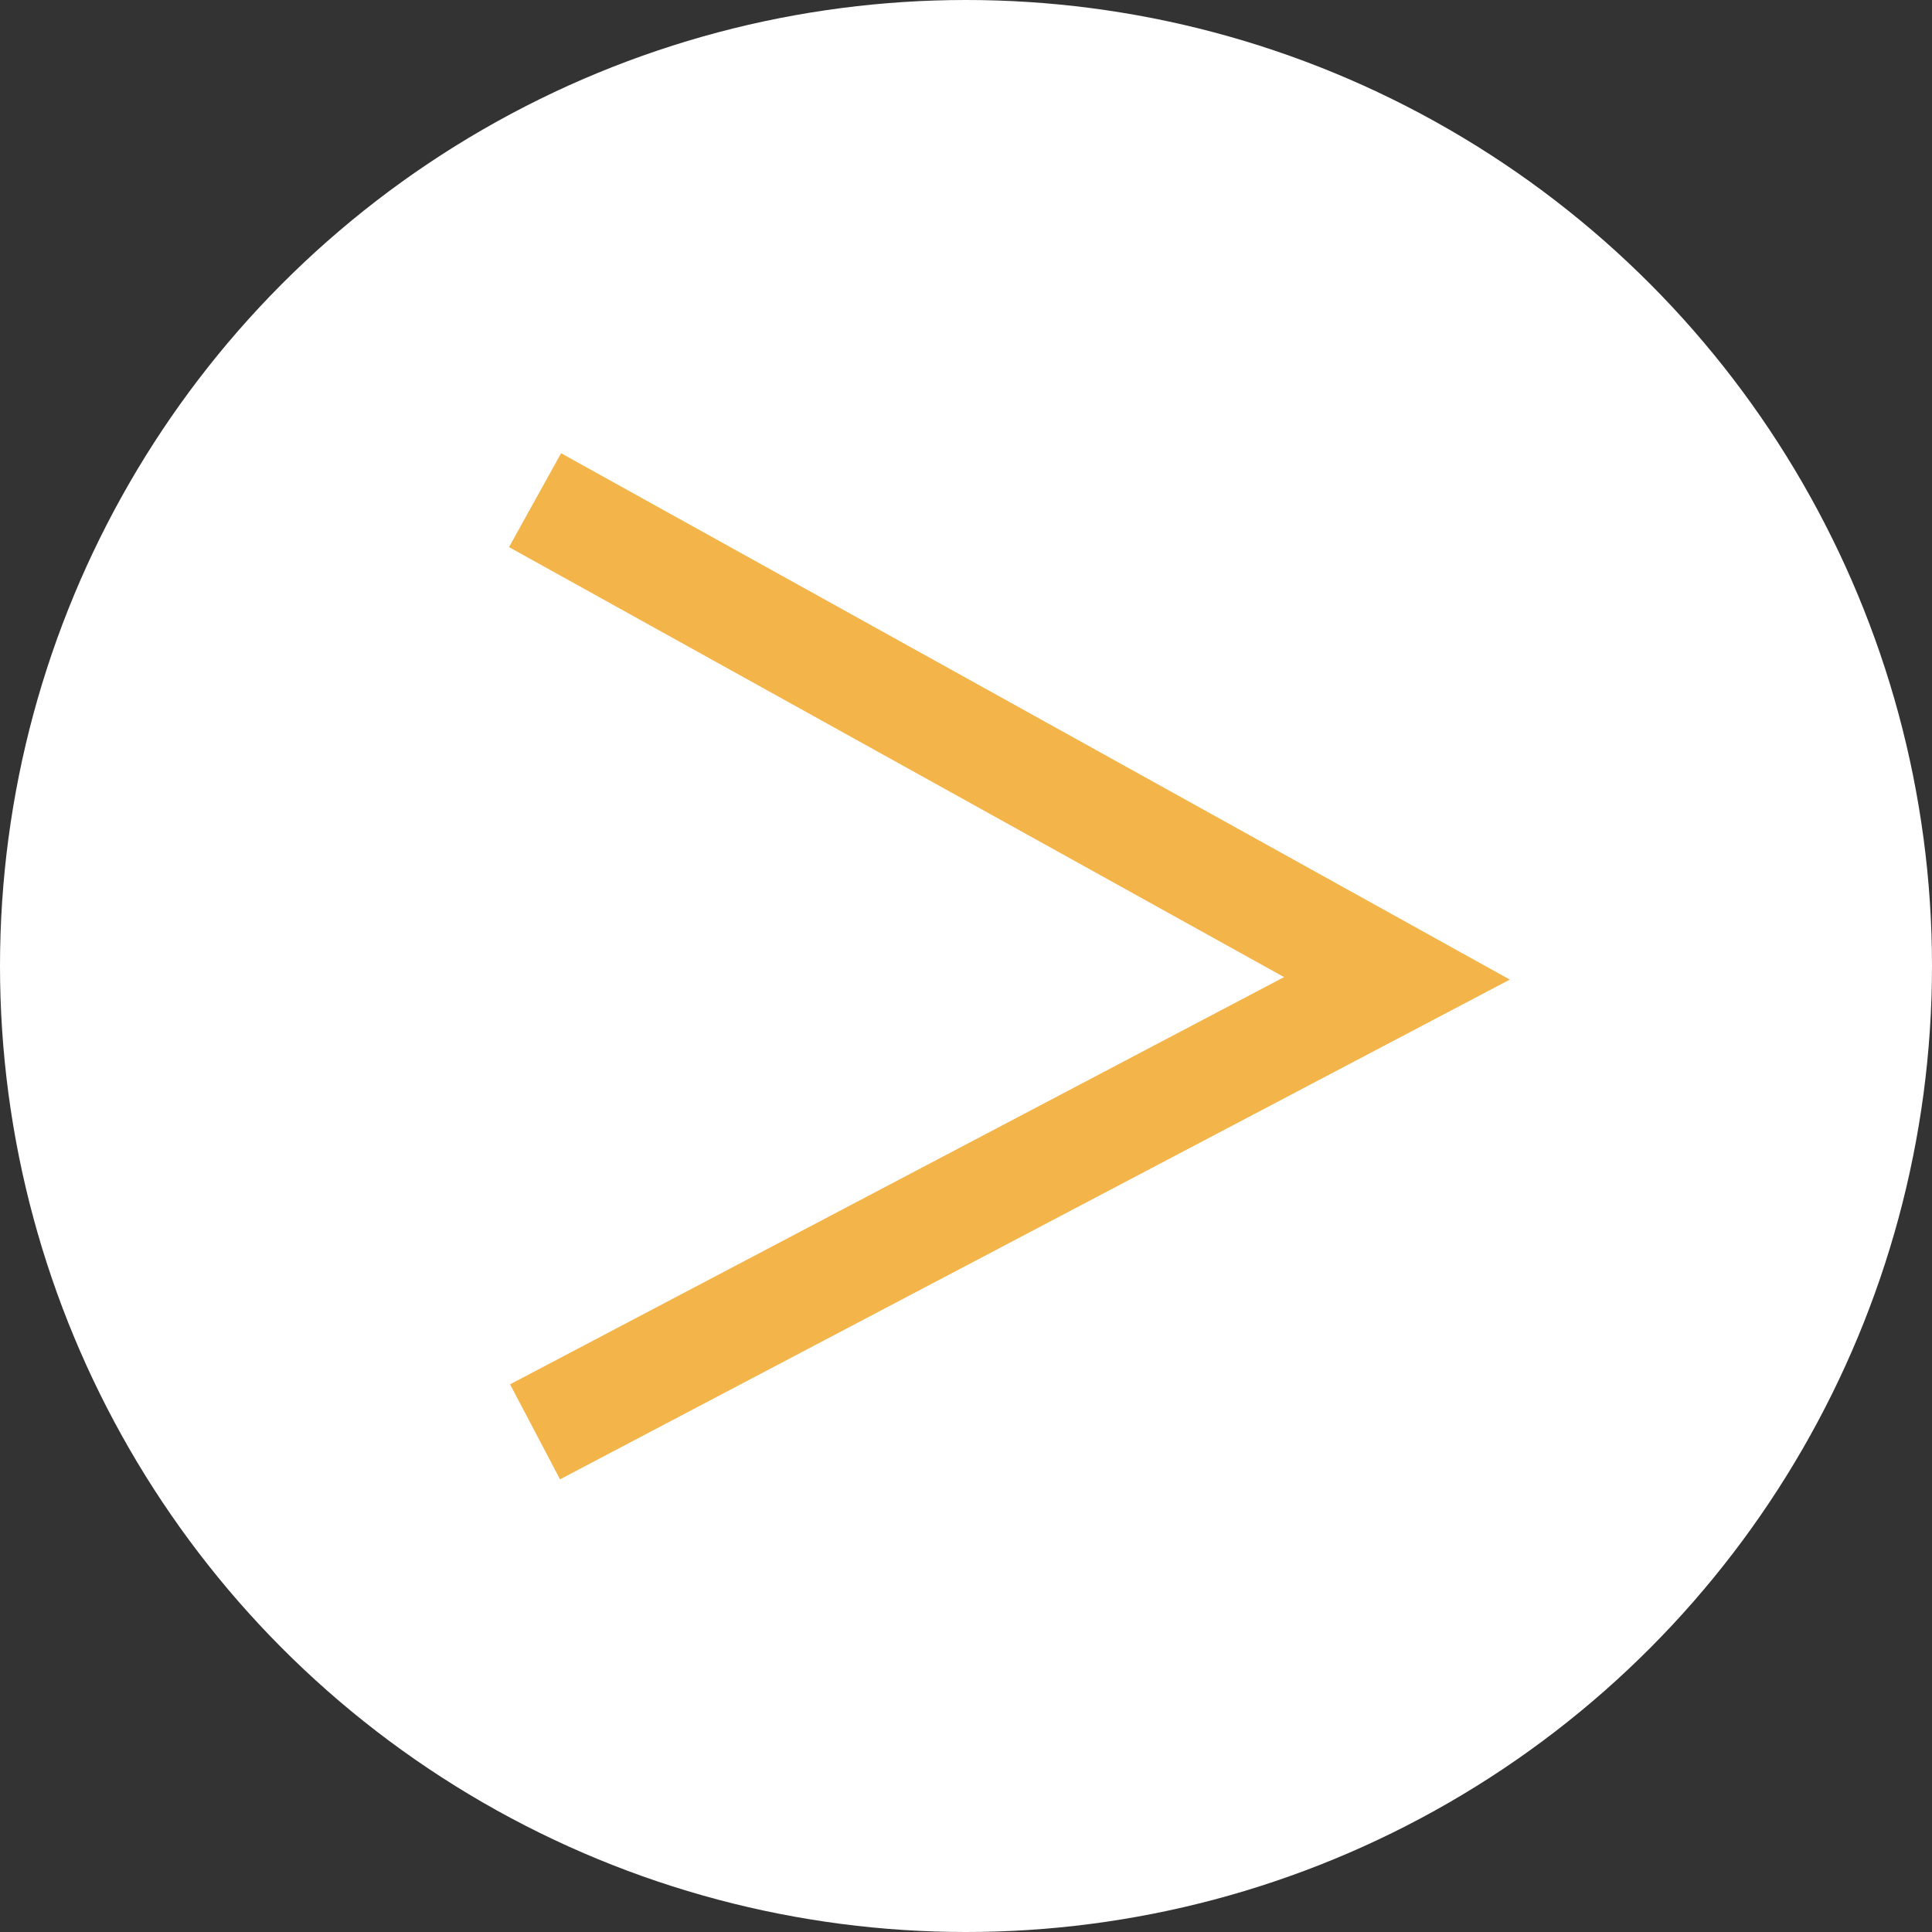
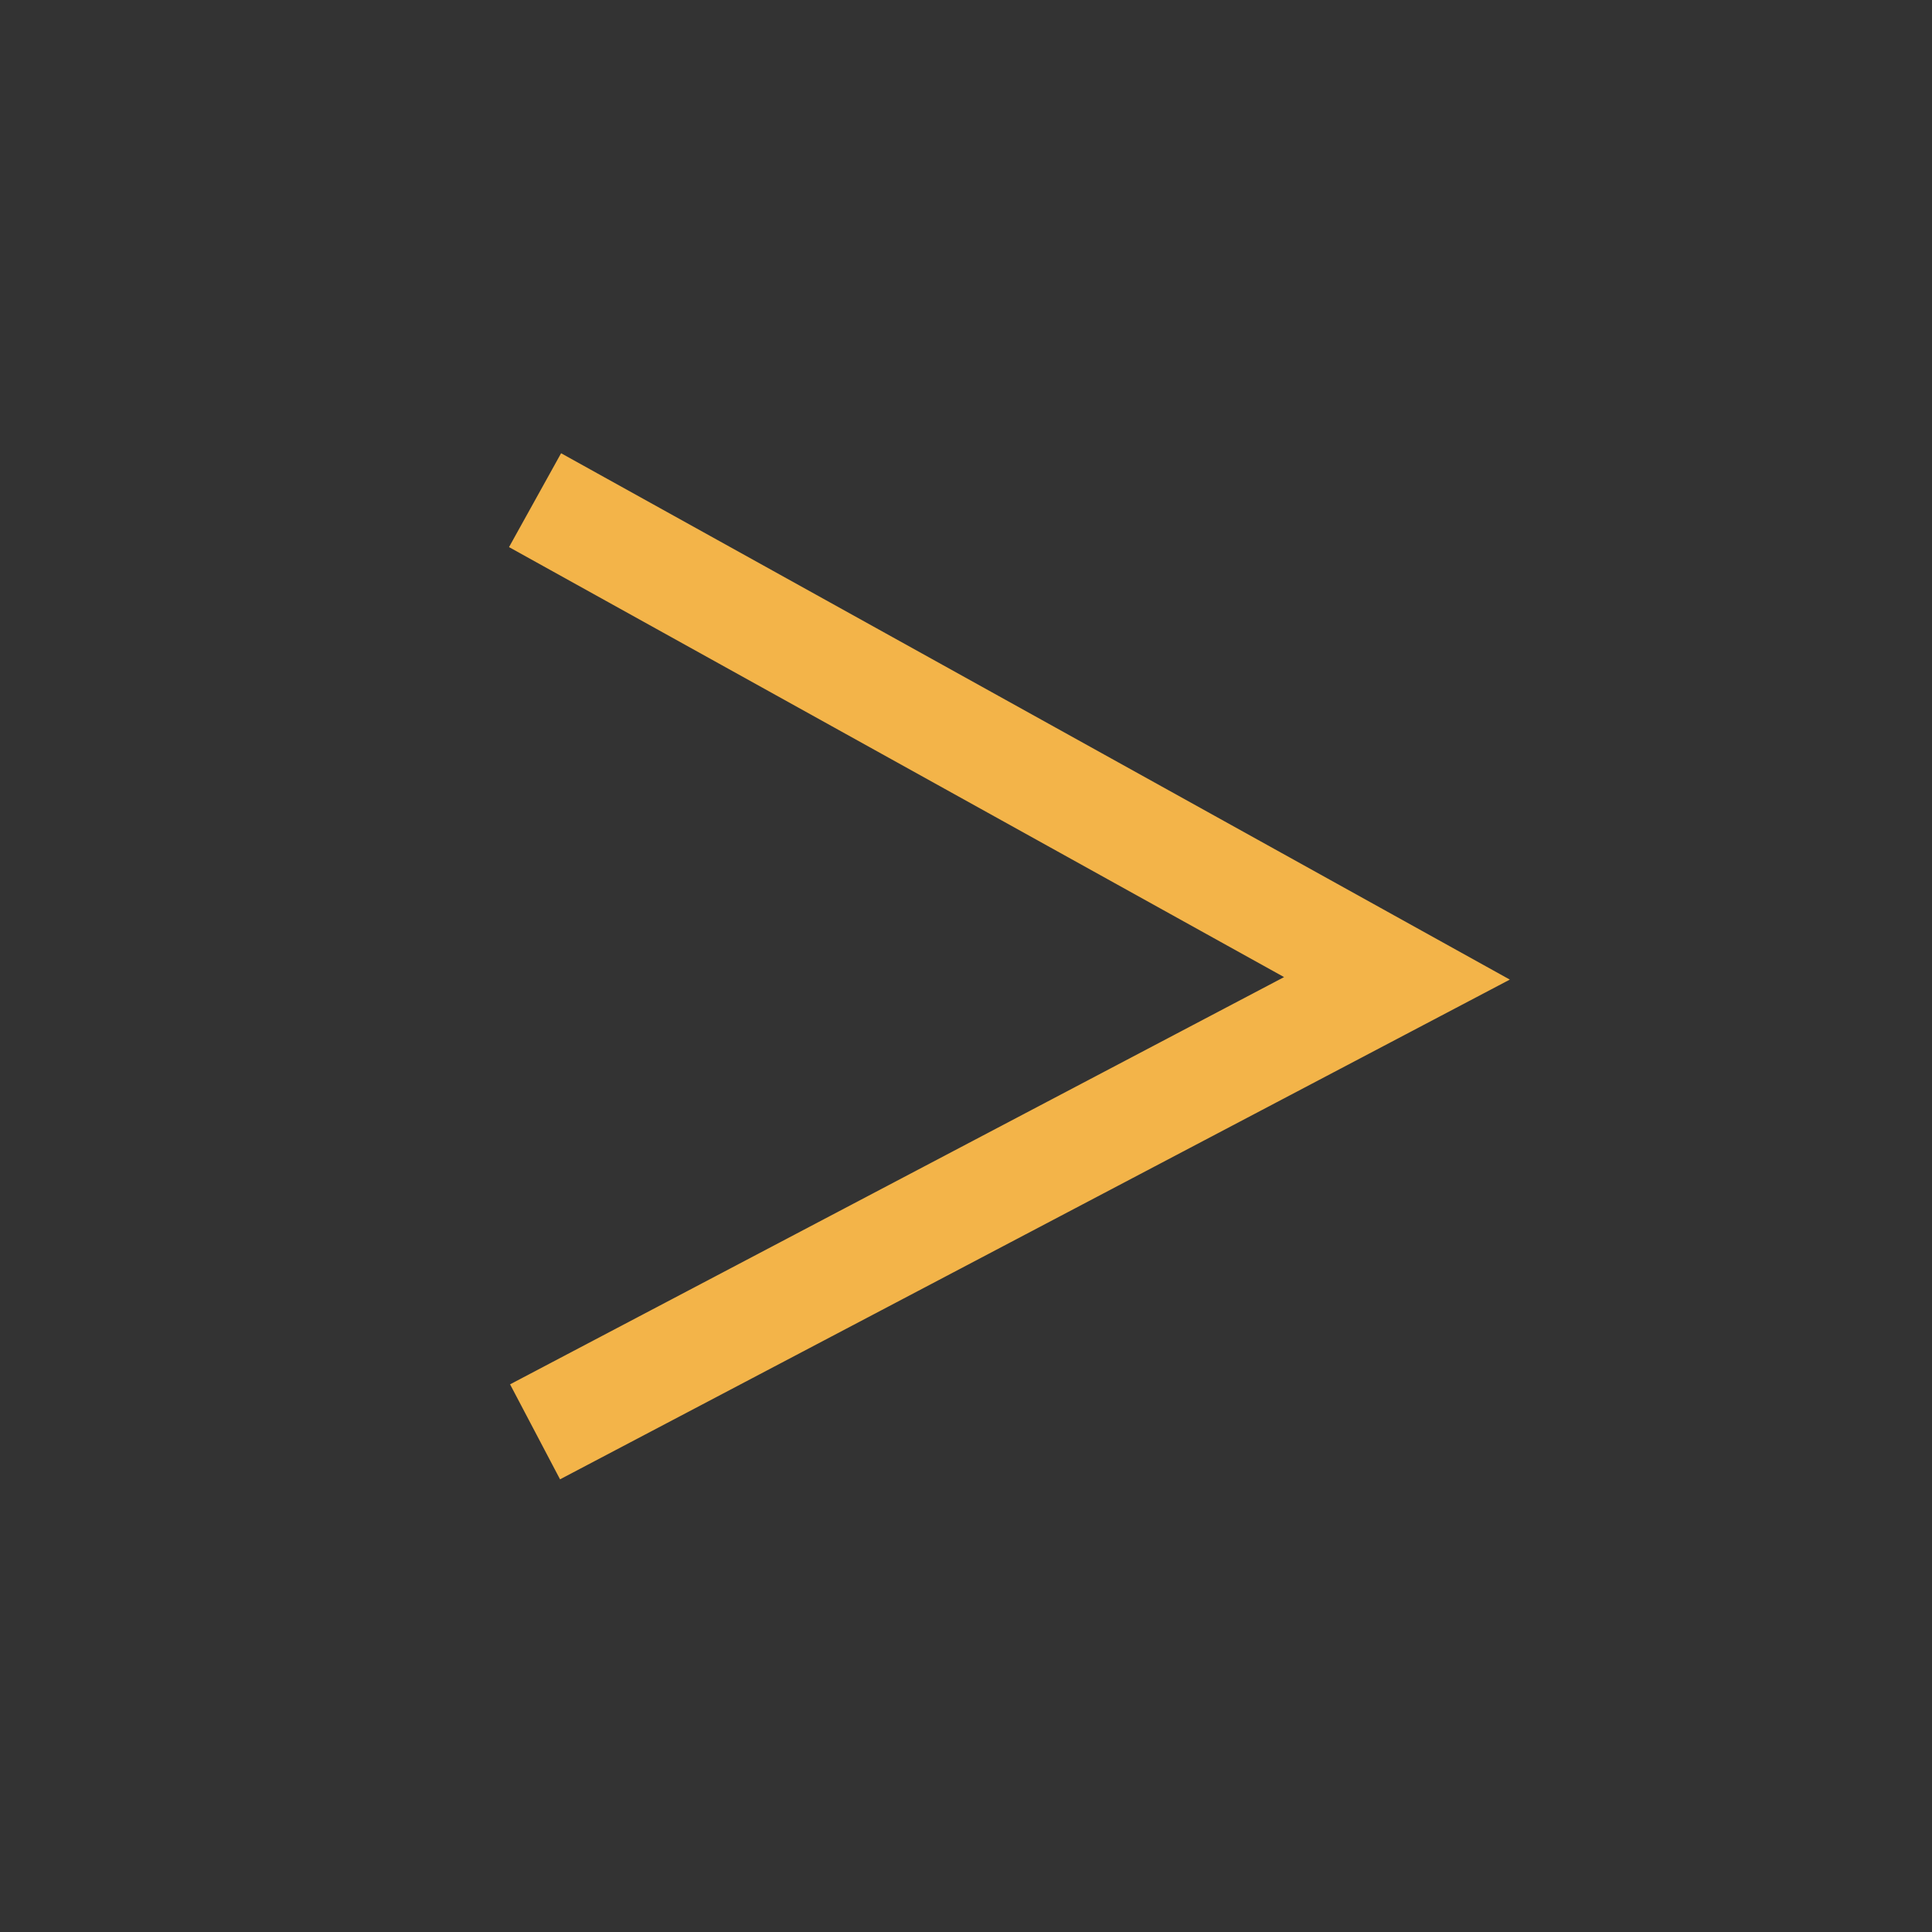
<svg xmlns="http://www.w3.org/2000/svg" id="_イヤー_2" viewBox="0 0 36 36" width="36" height="36">
  <rect x="0" y="0" width="36" height="36" fill="#333333" stroke="none" />
  <defs>
    <style>.cls-1{fill:#fff;}.cls-2{fill:none;stroke:#f3b449;stroke-miterlimit:10;stroke-width:2px;}</style>
  </defs>
  <g id="txt">
    <g>
-       <circle class="cls-1" cx="18" cy="18" r="18" />
      <polyline class="cls-2" points="9.97 9.32 26.03 18.23 9.97 26.68" />
    </g>
  </g>
</svg>